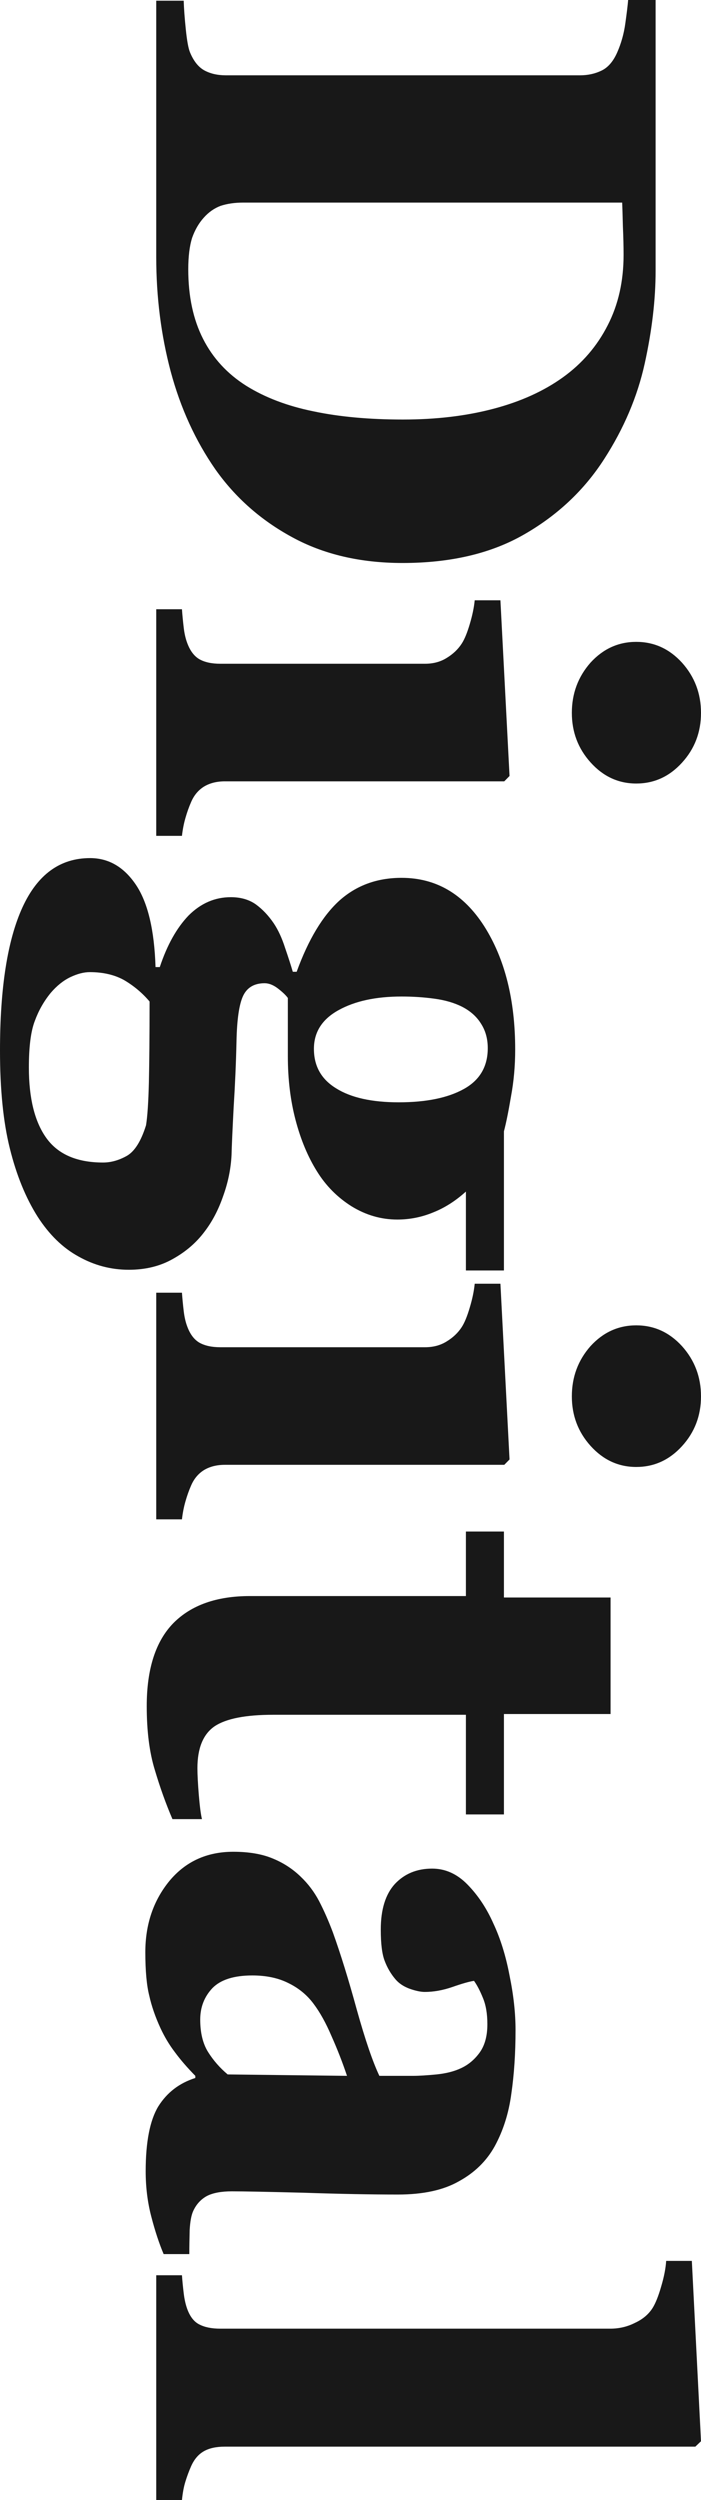
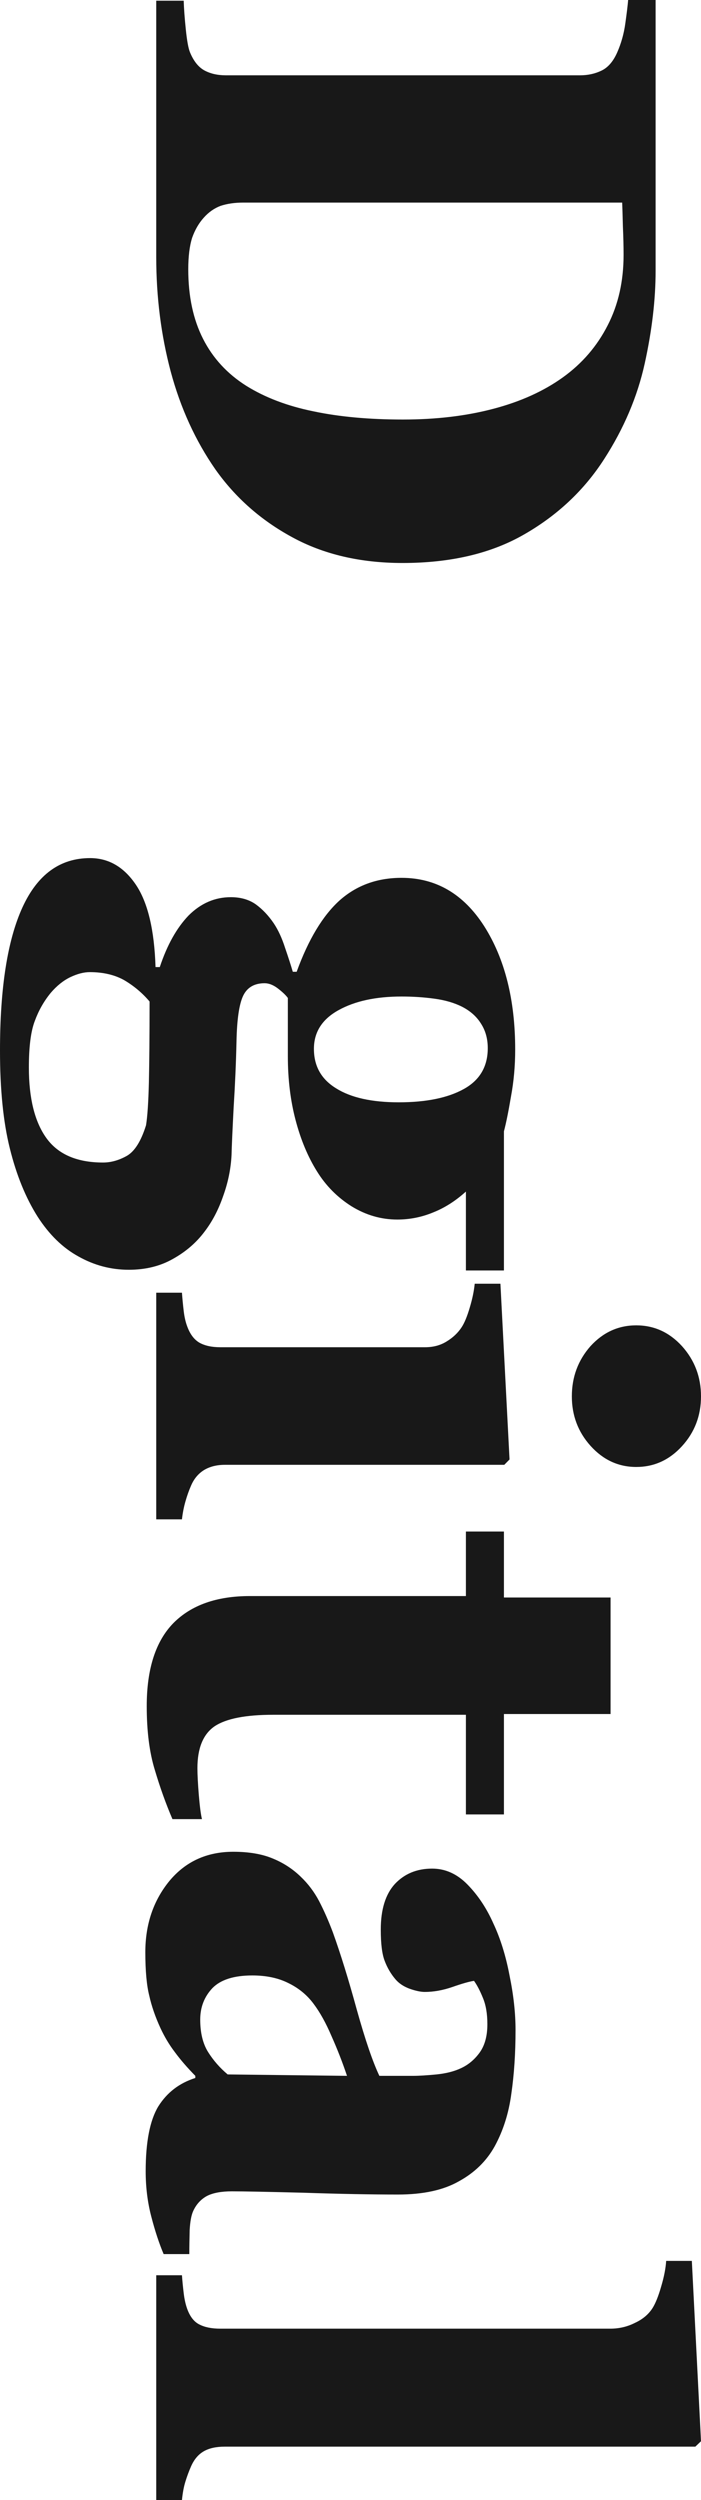
<svg xmlns="http://www.w3.org/2000/svg" width="16" height="57" viewBox="0 0 16 57" fill="none">
  <path d="M13.791 10.465C13.336 11.173 12.728 11.746 11.968 12.182C11.213 12.618 10.287 12.836 9.189 12.836C8.225 12.836 7.384 12.639 6.667 12.247C5.954 11.86 5.371 11.345 4.916 10.702C4.461 10.048 4.12 9.304 3.896 8.47C3.676 7.641 3.566 6.772 3.566 5.862L3.566 0.016L4.193 0.016C4.198 0.191 4.214 0.409 4.241 0.67C4.268 0.932 4.3 1.106 4.337 1.194C4.418 1.39 4.525 1.526 4.659 1.602C4.798 1.679 4.964 1.717 5.157 1.717L13.237 1.717C13.419 1.717 13.582 1.681 13.727 1.611C13.877 1.54 13.997 1.401 14.088 1.194C14.179 0.987 14.241 0.766 14.273 0.531C14.305 0.302 14.327 0.125 14.337 -7.26768e-08L14.964 -4.52913e-08L14.964 6.173C14.964 6.832 14.881 7.538 14.715 8.29C14.549 9.042 14.241 9.767 13.791 10.465ZM5.622 8.797C6.051 9.064 6.56 9.257 7.149 9.377C7.743 9.503 8.426 9.565 9.197 9.565C9.952 9.565 10.64 9.484 11.261 9.32C11.882 9.157 12.412 8.917 12.851 8.601C13.29 8.285 13.63 7.889 13.871 7.415C14.112 6.947 14.233 6.412 14.233 5.813C14.233 5.622 14.228 5.404 14.217 5.159C14.211 4.919 14.206 4.739 14.201 4.619L5.55 4.619C5.357 4.619 5.186 4.644 5.036 4.693C4.892 4.747 4.763 4.837 4.651 4.963C4.538 5.088 4.45 5.241 4.386 5.42C4.327 5.606 4.297 5.846 4.297 6.14C4.297 6.756 4.41 7.284 4.635 7.726C4.859 8.167 5.189 8.524 5.622 8.797Z" fill="#181818" />
-   <path d="M3.566 19.057L3.566 13.89L4.153 13.89C4.163 14.032 4.177 14.171 4.193 14.307C4.209 14.444 4.236 14.561 4.273 14.659C4.337 14.833 4.428 14.956 4.546 15.027C4.669 15.098 4.83 15.133 5.028 15.133L9.703 15.133C9.89 15.133 10.053 15.089 10.193 15.002C10.337 14.915 10.453 14.806 10.538 14.675C10.602 14.577 10.664 14.427 10.723 14.226C10.782 14.029 10.819 13.849 10.835 13.686L11.422 13.686L11.63 17.692L11.51 17.814L5.133 17.814C4.945 17.814 4.784 17.855 4.651 17.937C4.522 18.019 4.426 18.136 4.361 18.289C4.313 18.398 4.27 18.518 4.233 18.648C4.195 18.779 4.169 18.916 4.153 19.057L3.566 19.057ZM14.522 17.864C14.115 17.864 13.767 17.703 13.478 17.381C13.194 17.065 13.052 16.689 13.052 16.253C13.052 15.812 13.194 15.43 13.478 15.108C13.767 14.792 14.115 14.634 14.522 14.634C14.929 14.634 15.277 14.792 15.566 15.108C15.855 15.43 16 15.812 16 16.253C16 16.695 15.855 17.073 15.566 17.389C15.277 17.706 14.929 17.864 14.522 17.864Z" fill="#181818" />
  <path d="M10.634 28.966L10.634 27.167C10.399 27.38 10.15 27.538 9.888 27.642C9.625 27.751 9.352 27.805 9.068 27.805C8.699 27.805 8.351 27.704 8.024 27.503C7.703 27.301 7.44 27.037 7.237 26.71C7.028 26.377 6.865 25.987 6.747 25.54C6.629 25.093 6.57 24.608 6.57 24.085L6.57 22.753C6.522 22.687 6.444 22.614 6.337 22.532C6.236 22.456 6.137 22.417 6.04 22.417C5.805 22.417 5.641 22.513 5.55 22.703C5.459 22.894 5.408 23.24 5.398 23.742C5.387 24.238 5.365 24.739 5.333 25.246C5.307 25.753 5.29 26.116 5.285 26.334C5.269 26.65 5.205 26.963 5.092 27.274C4.985 27.584 4.843 27.854 4.667 28.083C4.479 28.334 4.238 28.541 3.944 28.704C3.655 28.868 3.32 28.95 2.94 28.95C2.533 28.95 2.15 28.849 1.791 28.647C1.432 28.451 1.122 28.148 0.859 27.74C0.586 27.309 0.375 26.791 0.225 26.186C0.075 25.587 2.29293e-06 24.843 2.33176e-06 23.954C2.39442e-06 22.521 0.171 21.431 0.514 20.684C0.857 19.938 1.371 19.564 2.056 19.564C2.479 19.564 2.827 19.766 3.1 20.169C3.373 20.572 3.523 21.199 3.55 22.049L3.647 22.049C3.813 21.548 4.032 21.156 4.305 20.872C4.584 20.594 4.905 20.455 5.269 20.455C5.494 20.455 5.684 20.51 5.839 20.619C5.995 20.733 6.131 20.878 6.249 21.052C6.351 21.205 6.436 21.39 6.506 21.608C6.581 21.826 6.64 22.009 6.683 22.156L6.771 22.156C7.039 21.42 7.365 20.878 7.751 20.529C8.137 20.186 8.608 20.014 9.165 20.014C9.952 20.014 10.581 20.382 11.052 21.117C11.523 21.859 11.759 22.796 11.759 23.93C11.759 24.3 11.727 24.657 11.663 25.001C11.604 25.35 11.55 25.614 11.502 25.794L11.502 28.966L10.634 28.966ZM9.1 25.132C9.727 25.132 10.222 25.031 10.586 24.829C10.95 24.628 11.133 24.317 11.133 23.897C11.133 23.685 11.082 23.499 10.98 23.341C10.883 23.183 10.742 23.055 10.554 22.957C10.372 22.864 10.158 22.802 9.912 22.769C9.671 22.736 9.422 22.72 9.165 22.72C8.581 22.72 8.102 22.823 7.727 23.031C7.352 23.238 7.165 23.532 7.165 23.913C7.165 24.306 7.333 24.606 7.671 24.813C8.008 25.025 8.485 25.132 9.1 25.132ZM2.353 26.505C2.535 26.505 2.718 26.453 2.9 26.35C3.076 26.246 3.221 26.015 3.333 25.655C3.365 25.459 3.387 25.134 3.398 24.682C3.408 24.235 3.414 23.619 3.414 22.834C3.253 22.644 3.063 22.483 2.843 22.352C2.624 22.227 2.359 22.164 2.048 22.164C1.914 22.164 1.767 22.202 1.606 22.278C1.446 22.355 1.296 22.475 1.157 22.638C1.001 22.829 0.881 23.041 0.795 23.276C0.704 23.51 0.659 23.864 0.659 24.339C0.659 25.042 0.793 25.579 1.06 25.949C1.328 26.32 1.759 26.505 2.353 26.505Z" fill="#181818" />
  <path d="M3.566 34.64L3.566 29.473L4.153 29.473C4.163 29.615 4.177 29.754 4.193 29.89C4.209 30.026 4.236 30.143 4.273 30.241C4.337 30.416 4.428 30.538 4.546 30.609C4.669 30.68 4.83 30.716 5.028 30.716L9.703 30.716C9.89 30.716 10.053 30.672 10.193 30.585C10.337 30.498 10.453 30.389 10.538 30.258C10.602 30.16 10.664 30.01 10.723 29.808C10.782 29.612 10.819 29.432 10.835 29.268L11.422 29.268L11.63 33.275L11.51 33.397L5.133 33.397C4.945 33.397 4.784 33.438 4.651 33.52C4.522 33.602 4.426 33.719 4.361 33.871C4.313 33.98 4.27 34.1 4.233 34.231C4.195 34.362 4.169 34.498 4.153 34.64L3.566 34.64ZM14.522 33.446C14.115 33.446 13.767 33.285 13.478 32.964C13.194 32.648 13.052 32.272 13.052 31.836C13.052 31.394 13.194 31.013 13.478 30.691C13.767 30.375 14.115 30.217 14.522 30.217C14.929 30.217 15.277 30.375 15.566 30.691C15.855 31.013 16 31.394 16 31.836C16 32.277 15.855 32.656 15.566 32.972C15.277 33.288 14.929 33.446 14.522 33.446Z" fill="#181818" />
  <path d="M3.936 41.475C3.786 41.126 3.652 40.752 3.534 40.355C3.411 39.957 3.349 39.472 3.349 38.899C3.349 38.049 3.553 37.417 3.96 37.003C4.367 36.594 4.948 36.389 5.703 36.389L10.634 36.389L10.634 34.918L11.502 34.918L11.502 36.422L13.936 36.422L13.936 39.079L11.502 39.079L11.502 41.368L10.634 41.368L10.634 39.096L6.233 39.096C5.606 39.096 5.162 39.183 4.9 39.357C4.637 39.537 4.506 39.856 4.506 40.314C4.506 40.461 4.517 40.665 4.538 40.927C4.56 41.188 4.584 41.371 4.61 41.475L3.936 41.475Z" fill="#181818" />
  <path d="M3.735 51.392C3.633 51.152 3.539 50.868 3.454 50.541C3.368 50.214 3.325 49.868 3.325 49.503C3.325 48.833 3.422 48.339 3.614 48.023C3.813 47.707 4.094 47.492 4.458 47.377L4.458 47.328C4.276 47.143 4.12 46.963 3.992 46.789C3.863 46.62 3.754 46.437 3.663 46.241C3.545 45.985 3.459 45.737 3.406 45.497C3.347 45.263 3.317 44.933 3.317 44.508C3.317 43.876 3.499 43.336 3.863 42.889C4.233 42.442 4.72 42.219 5.325 42.219C5.673 42.219 5.968 42.268 6.209 42.366C6.455 42.464 6.672 42.603 6.859 42.783C7.031 42.946 7.173 43.134 7.285 43.347C7.398 43.565 7.502 43.802 7.598 44.058C7.775 44.549 7.957 45.137 8.145 45.824C8.337 46.511 8.509 47.012 8.659 47.328L9.43 47.328C9.564 47.328 9.74 47.317 9.96 47.296C10.179 47.274 10.364 47.227 10.514 47.157C10.685 47.08 10.83 46.96 10.948 46.797C11.066 46.633 11.124 46.418 11.124 46.151C11.124 45.911 11.09 45.71 11.02 45.546C10.956 45.388 10.889 45.26 10.819 45.162C10.712 45.178 10.549 45.224 10.329 45.301C10.11 45.377 9.898 45.415 9.695 45.415C9.604 45.415 9.489 45.391 9.349 45.342C9.216 45.293 9.108 45.222 9.028 45.129C8.921 45.004 8.838 44.862 8.779 44.704C8.72 44.551 8.691 44.314 8.691 43.993C8.691 43.535 8.798 43.189 9.012 42.954C9.232 42.72 9.515 42.603 9.863 42.603C10.163 42.603 10.431 42.723 10.667 42.963C10.908 43.208 11.106 43.505 11.261 43.854C11.422 44.197 11.545 44.592 11.63 45.039C11.722 45.486 11.767 45.9 11.767 46.282C11.767 46.81 11.735 47.296 11.671 47.737C11.612 48.179 11.486 48.576 11.293 48.931C11.106 49.269 10.833 49.536 10.474 49.732C10.12 49.934 9.657 50.034 9.084 50.034C8.479 50.034 7.762 50.021 6.932 49.993C6.102 49.972 5.556 49.961 5.293 49.961C5.052 49.961 4.862 49.996 4.723 50.067C4.584 50.143 4.479 50.258 4.41 50.41C4.367 50.503 4.34 50.648 4.329 50.844C4.324 51.045 4.321 51.228 4.321 51.392L3.735 51.392ZM7.92 47.328C7.818 47.023 7.7 46.721 7.566 46.421C7.438 46.121 7.301 45.876 7.157 45.685C7.007 45.483 6.814 45.325 6.578 45.211C6.348 45.096 6.075 45.039 5.759 45.039C5.341 45.039 5.039 45.135 4.851 45.325C4.664 45.522 4.57 45.761 4.57 46.045C4.57 46.344 4.629 46.59 4.747 46.781C4.87 46.977 5.02 47.148 5.197 47.296L7.92 47.328Z" fill="#181818" />
  <path d="M3.566 57L3.566 51.874L4.153 51.874C4.163 52.016 4.177 52.152 4.193 52.283C4.209 52.419 4.236 52.539 4.273 52.642C4.337 52.817 4.428 52.934 4.546 52.994C4.669 53.059 4.83 53.092 5.028 53.092L13.928 53.092C14.131 53.092 14.319 53.048 14.49 52.961C14.667 52.88 14.8 52.768 14.892 52.626C14.961 52.517 15.028 52.351 15.092 52.127C15.157 51.909 15.194 51.716 15.205 51.547L15.791 51.547L16 55.659L15.871 55.782L5.133 55.782C4.934 55.782 4.774 55.817 4.651 55.888C4.527 55.959 4.431 56.073 4.361 56.231C4.313 56.34 4.27 56.455 4.233 56.575C4.195 56.695 4.169 56.837 4.153 57L3.566 57Z" fill="#181818" />
</svg>